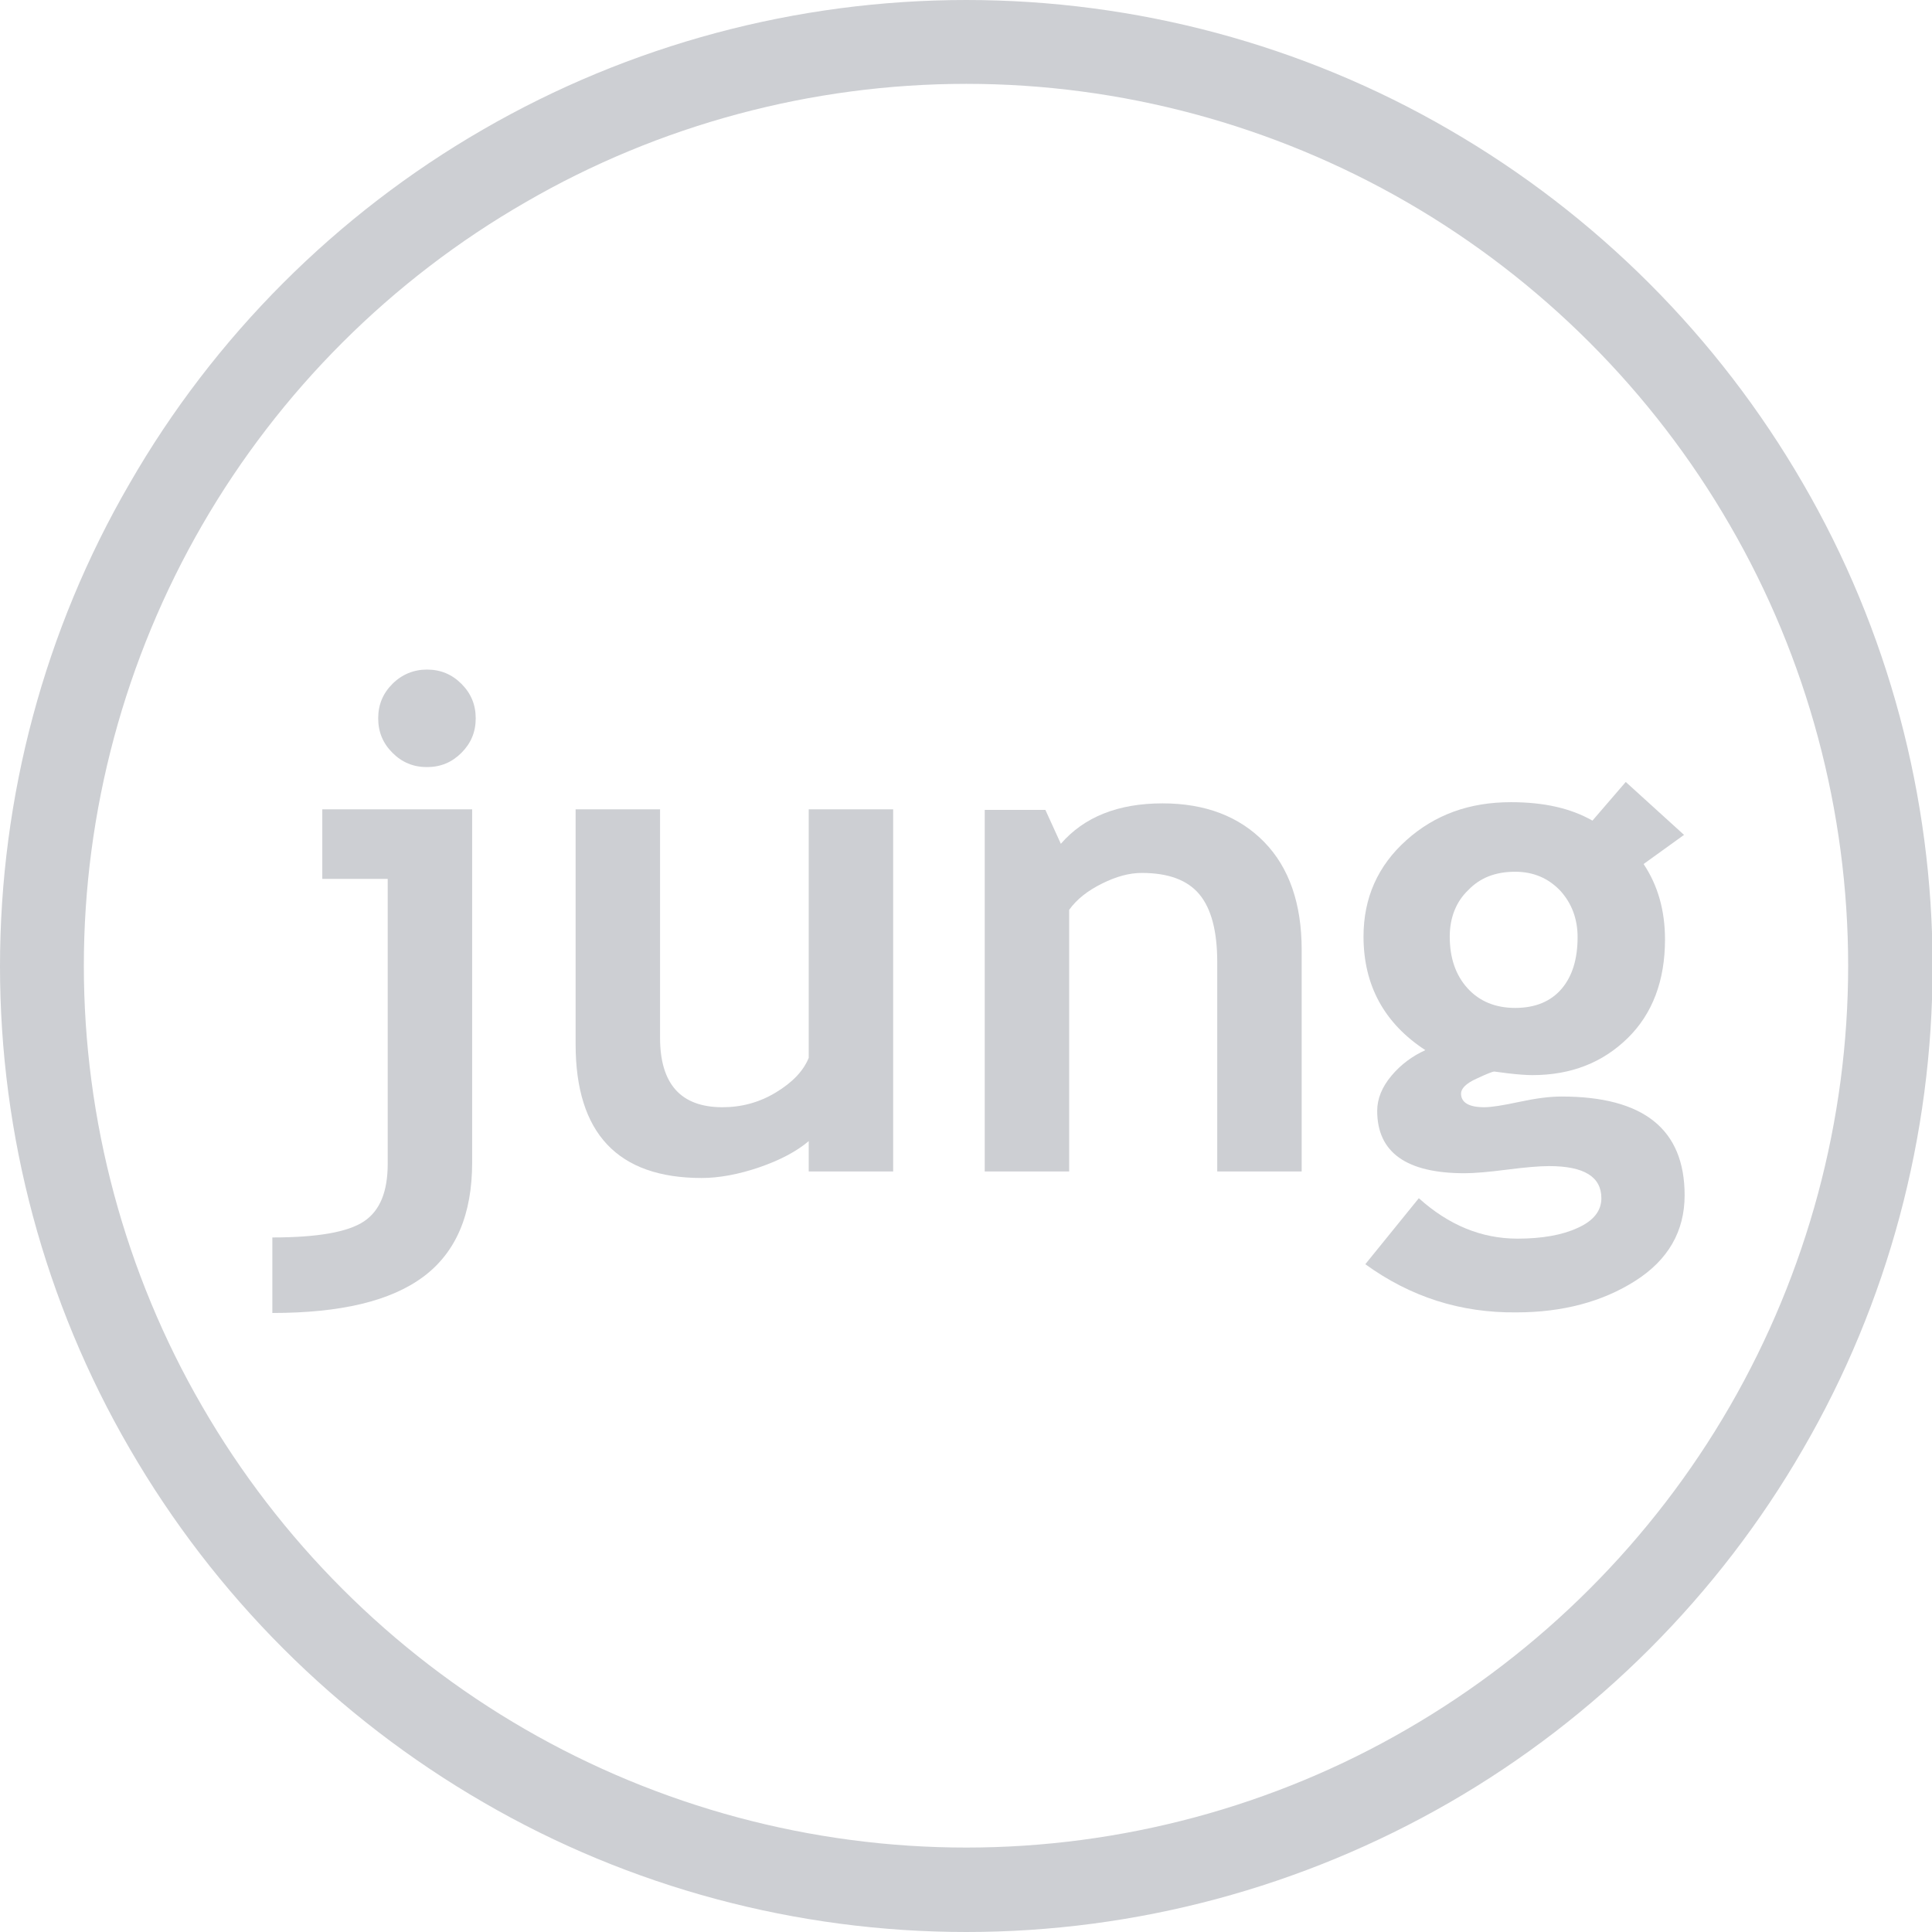
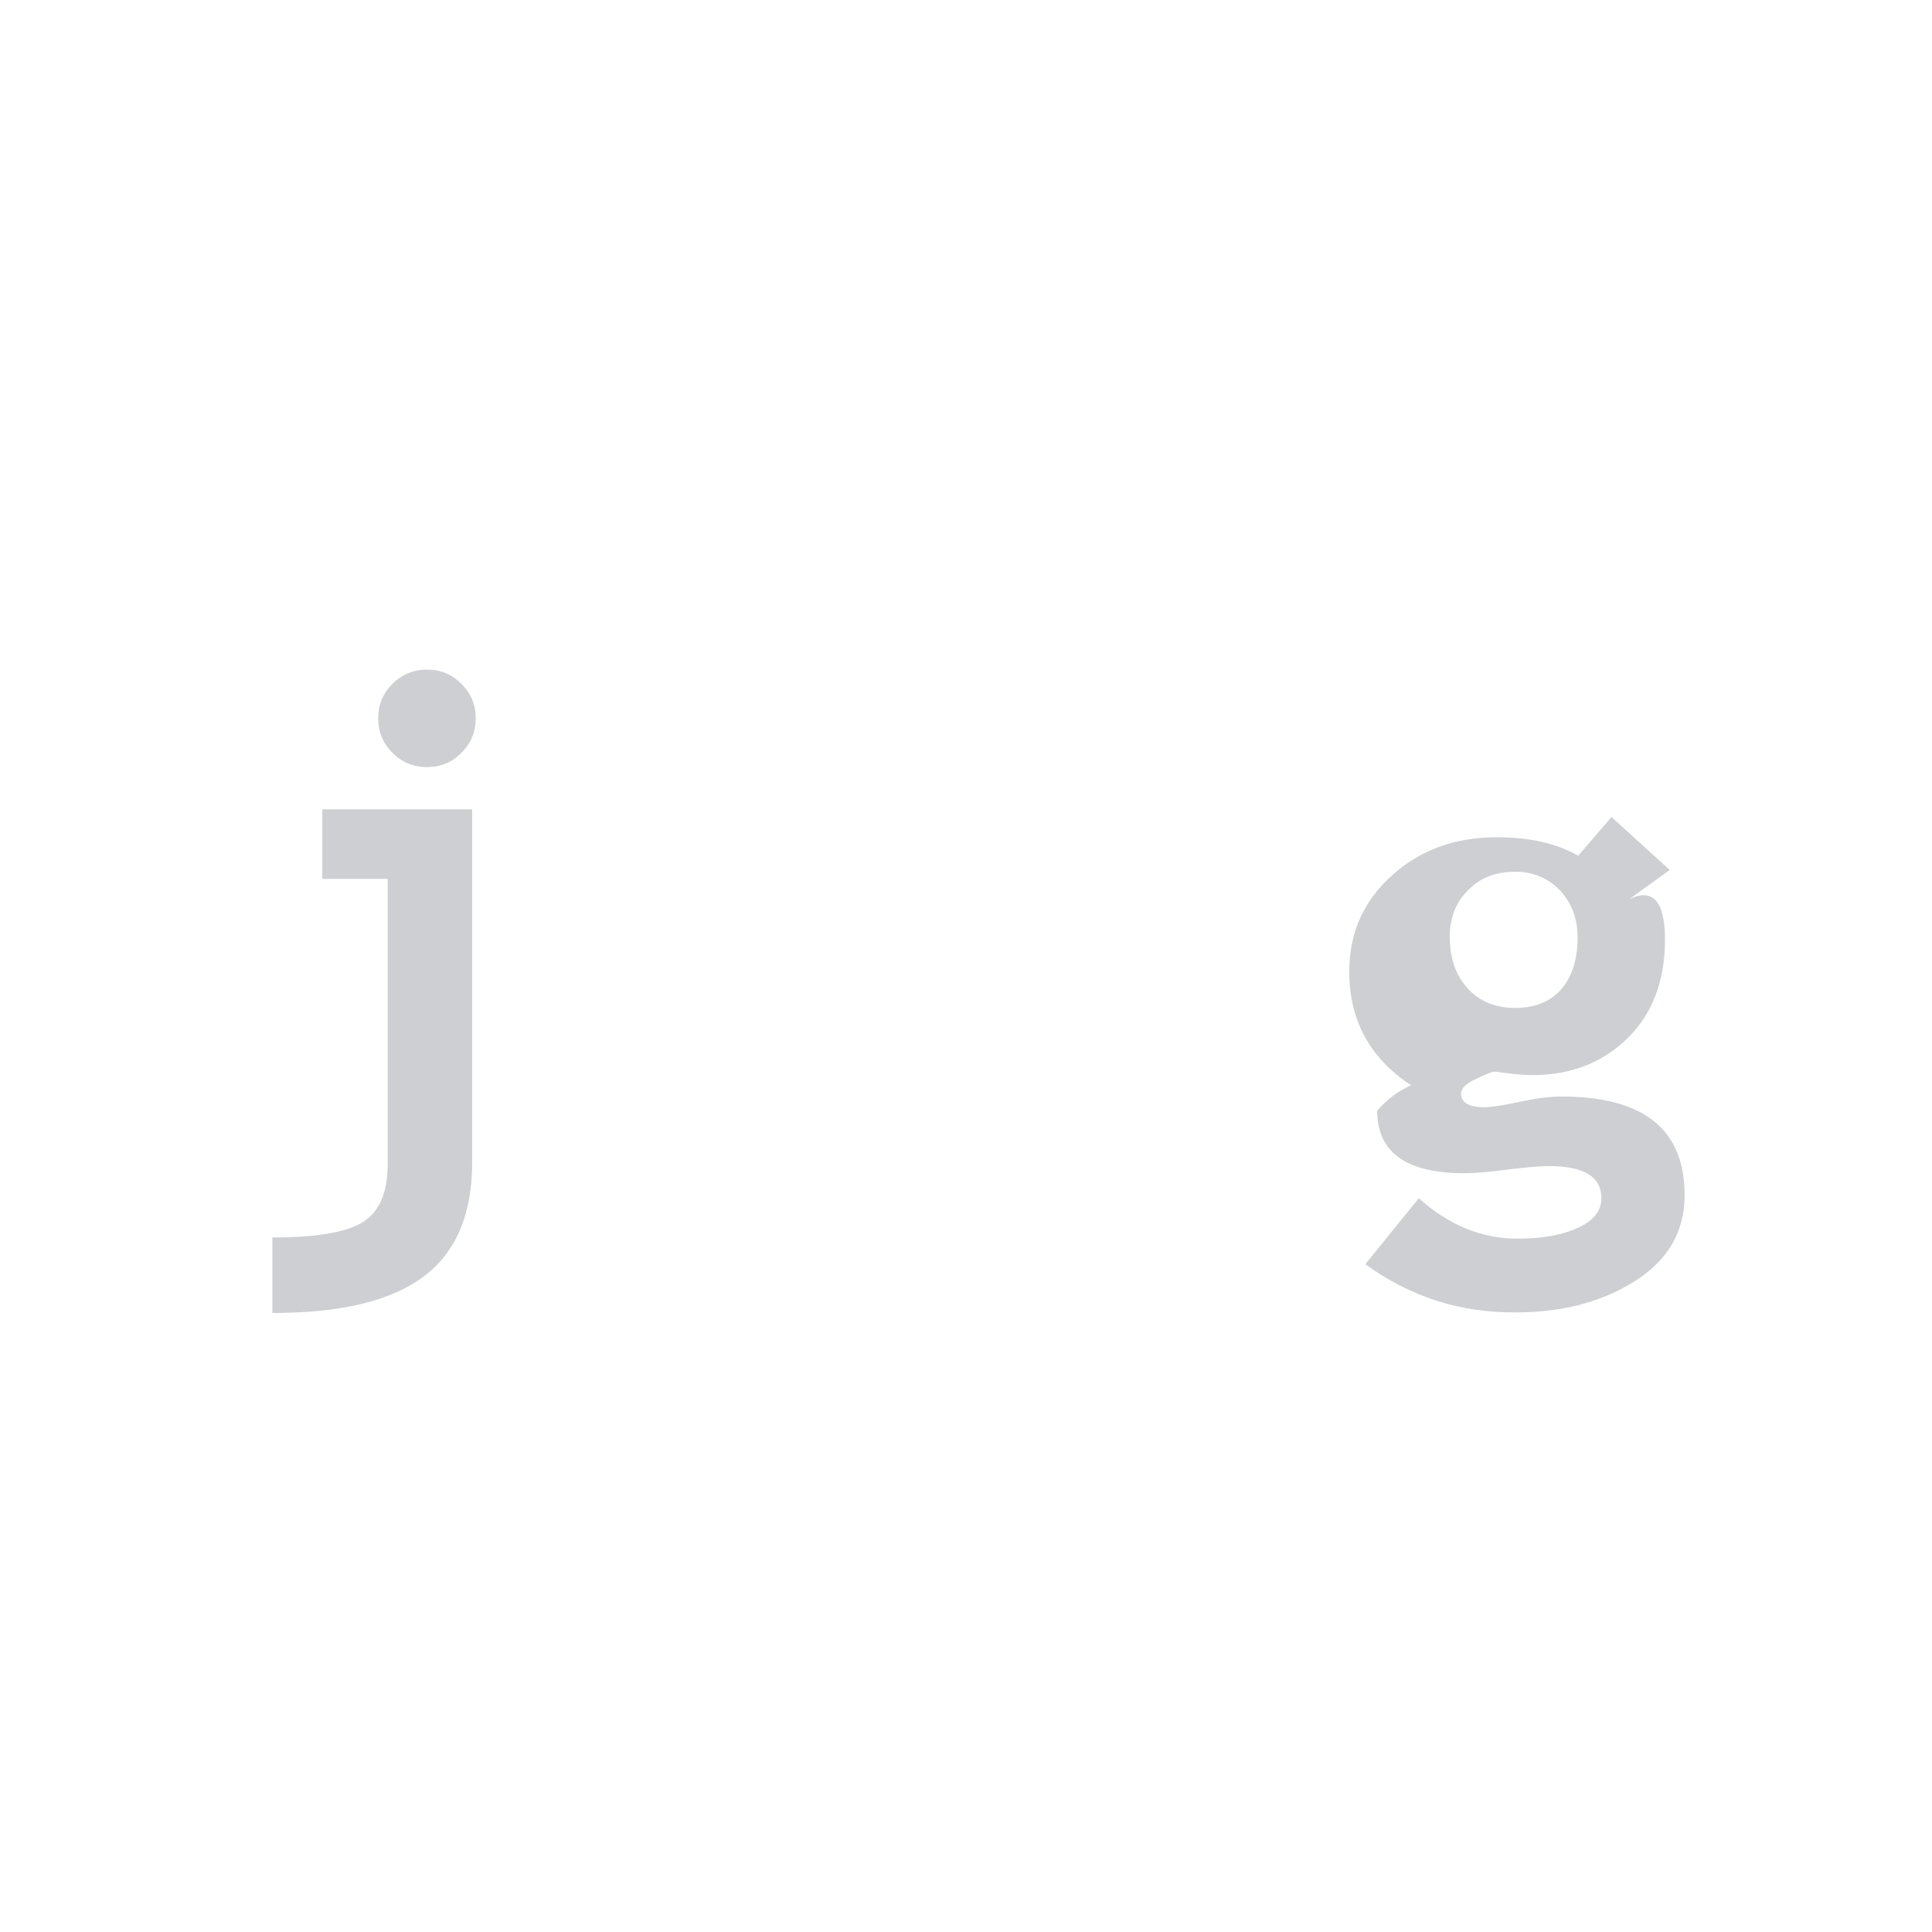
<svg xmlns="http://www.w3.org/2000/svg" version="1.1" x="0px" y="0px" width="32.49px" height="32.49px" viewBox="0 0 32.49 32.49" style="overflow:visible;enable-background:new 0 0 32.49 32.49;" xml:space="preserve">
  <style type="text/css">
	.st0{fill:#CDCFD3;}
	.st1{fill-rule:evenodd;clip-rule:evenodd;fill:#CDCFD3;}
</style>
  <defs>
</defs>
  <g>
    <g>
-       <path class="st0" d="M16.25,32.49c-2.85,0-5.66-0.75-8.12-2.18c-2.47-1.43-4.52-3.48-5.95-5.95C0.75,21.9,0,19.1,0,16.25    c0-2.85,0.75-5.66,2.18-8.12C3.6,5.66,5.66,3.6,8.12,2.18C10.59,0.75,13.4,0,16.25,0c2.85,0,5.66,0.75,8.12,2.18    c2.47,1.43,4.52,3.48,5.95,5.95c1.43,2.46,2.18,5.27,2.18,8.12c0,2.85-0.75,5.66-2.18,8.12c-1.42,2.46-3.48,4.52-5.94,5.94    C21.9,31.74,19.1,32.49,16.25,32.49z M16.25,1.41c-2.6,0-5.17,0.69-7.41,1.99C6.58,4.7,4.7,6.58,3.4,8.83    c-1.3,2.25-1.99,4.81-1.99,7.41s0.69,5.17,1.99,7.41c1.3,2.25,3.18,4.13,5.43,5.43c2.25,1.3,4.81,1.99,7.42,1.99    c2.6,0,5.17-0.69,7.41-1.99c2.25-1.3,4.13-3.18,5.43-5.43c1.3-2.25,1.99-4.81,1.99-7.41s-0.69-5.17-1.99-7.41l0,0    c-1.3-2.25-3.18-4.13-5.43-5.43C21.41,2.1,18.85,1.41,16.25,1.41z" />
-     </g>
+       </g>
    <g>
      <path class="st1" d="M7.18,11.26c0.23,0,0.42,0.08,0.58,0.24c0.16,0.16,0.24,0.35,0.24,0.58c0,0.23-0.08,0.42-0.24,0.58    C7.6,12.82,7.41,12.9,7.18,12.9c-0.23,0-0.42-0.08-0.58-0.24c-0.16-0.16-0.24-0.35-0.24-0.58c0-0.23,0.08-0.42,0.24-0.58    C6.76,11.34,6.96,11.26,7.18,11.26L7.18,11.26z M4.58,22.08v-1.27c0.76,0,1.27-0.09,1.54-0.27c0.27-0.18,0.4-0.5,0.4-0.97v-4.79    h-1.1v-1.17h2.52v5.94c0,0.87-0.27,1.51-0.82,1.92C6.57,21.88,5.73,22.08,4.58,22.08z" />
    </g>
    <g>
-       <path class="st1" d="M13.6,19.7v-0.51c-0.2,0.17-0.48,0.32-0.83,0.44c-0.35,0.12-0.68,0.18-0.97,0.18c-1.41,0-2.12-0.75-2.12-2.25    v-3.95h1.42v3.84c0,0.78,0.35,1.17,1.05,1.17c0.32,0,0.62-0.08,0.9-0.25c0.28-0.17,0.46-0.36,0.55-0.58v-4.18h1.42v6.09H13.6z" />
-     </g>
+       </g>
    <g>
-       <path class="st1" d="M20.47,19.7v-3.52c0-0.52-0.1-0.9-0.3-1.14c-0.2-0.24-0.52-0.36-0.97-0.36c-0.21,0-0.43,0.06-0.67,0.18    c-0.24,0.12-0.42,0.26-0.55,0.44v4.4h-1.42v-6.08h1.02l0.26,0.57c0.39-0.45,0.96-0.68,1.71-0.68c0.72,0,1.29,0.22,1.71,0.65    c0.42,0.43,0.63,1.04,0.63,1.81v3.73H20.47z" />
-     </g>
+       </g>
    <g>
-       <path class="st1" d="M24.38,15.75c0,0.36,0.1,0.65,0.3,0.87c0.2,0.22,0.47,0.33,0.8,0.33c0.34,0,0.6-0.11,0.78-0.32    c0.18-0.21,0.27-0.5,0.27-0.87c0-0.31-0.1-0.57-0.29-0.78c-0.2-0.21-0.45-0.32-0.76-0.32c-0.33,0-0.59,0.1-0.79,0.31    C24.49,15.16,24.38,15.43,24.38,15.75L24.38,15.75z M22.96,21.26l0.9-1.11c0.5,0.45,1.05,0.68,1.66,0.68    c0.41,0,0.75-0.06,1.01-0.18c0.27-0.12,0.4-0.29,0.4-0.5c0-0.36-0.29-0.54-0.88-0.54c-0.16,0-0.4,0.02-0.71,0.06    c-0.31,0.04-0.55,0.06-0.71,0.06c-0.98,0-1.47-0.35-1.47-1.05c0-0.2,0.08-0.4,0.24-0.59c0.16-0.19,0.35-0.33,0.57-0.43    c-0.69-0.45-1.04-1.09-1.04-1.91c0-0.65,0.24-1.19,0.72-1.62c0.48-0.43,1.06-0.64,1.76-0.64c0.55,0,1,0.1,1.37,0.31l0.56-0.65    l0.98,0.89l-0.68,0.49C27.88,14.89,28,15.31,28,15.8c0,0.69-0.21,1.25-0.63,1.66c-0.42,0.41-0.95,0.62-1.6,0.62    c-0.1,0-0.24-0.01-0.41-0.03l-0.23-0.03c-0.03,0-0.13,0.04-0.3,0.12c-0.18,0.08-0.26,0.17-0.26,0.25c0,0.15,0.13,0.23,0.39,0.23    c0.12,0,0.31-0.03,0.59-0.09c0.28-0.06,0.51-0.09,0.71-0.09c1.38,0,2.07,0.55,2.07,1.66c0,0.61-0.28,1.09-0.83,1.44    c-0.55,0.35-1.22,0.53-2,0.53C24.56,22.08,23.72,21.81,22.96,21.26z" />
+       <path class="st1" d="M24.38,15.75c0,0.36,0.1,0.65,0.3,0.87c0.2,0.22,0.47,0.33,0.8,0.33c0.34,0,0.6-0.11,0.78-0.32    c0.18-0.21,0.27-0.5,0.27-0.87c0-0.31-0.1-0.57-0.29-0.78c-0.2-0.21-0.45-0.32-0.76-0.32c-0.33,0-0.59,0.1-0.79,0.31    C24.49,15.16,24.38,15.43,24.38,15.75L24.38,15.75z M22.96,21.26l0.9-1.11c0.5,0.45,1.05,0.68,1.66,0.68    c0.41,0,0.75-0.06,1.01-0.18c0.27-0.12,0.4-0.29,0.4-0.5c0-0.36-0.29-0.54-0.88-0.54c-0.16,0-0.4,0.02-0.71,0.06    c-0.31,0.04-0.55,0.06-0.71,0.06c-0.98,0-1.47-0.35-1.47-1.05c0.16-0.19,0.35-0.33,0.57-0.43    c-0.69-0.45-1.04-1.09-1.04-1.91c0-0.65,0.24-1.19,0.72-1.62c0.48-0.43,1.06-0.64,1.76-0.64c0.55,0,1,0.1,1.37,0.31l0.56-0.65    l0.98,0.89l-0.68,0.49C27.88,14.89,28,15.31,28,15.8c0,0.69-0.21,1.25-0.63,1.66c-0.42,0.41-0.95,0.62-1.6,0.62    c-0.1,0-0.24-0.01-0.41-0.03l-0.23-0.03c-0.03,0-0.13,0.04-0.3,0.12c-0.18,0.08-0.26,0.17-0.26,0.25c0,0.15,0.13,0.23,0.39,0.23    c0.12,0,0.31-0.03,0.59-0.09c0.28-0.06,0.51-0.09,0.71-0.09c1.38,0,2.07,0.55,2.07,1.66c0,0.61-0.28,1.09-0.83,1.44    c-0.55,0.35-1.22,0.53-2,0.53C24.56,22.08,23.72,21.81,22.96,21.26z" />
    </g>
  </g>
</svg>